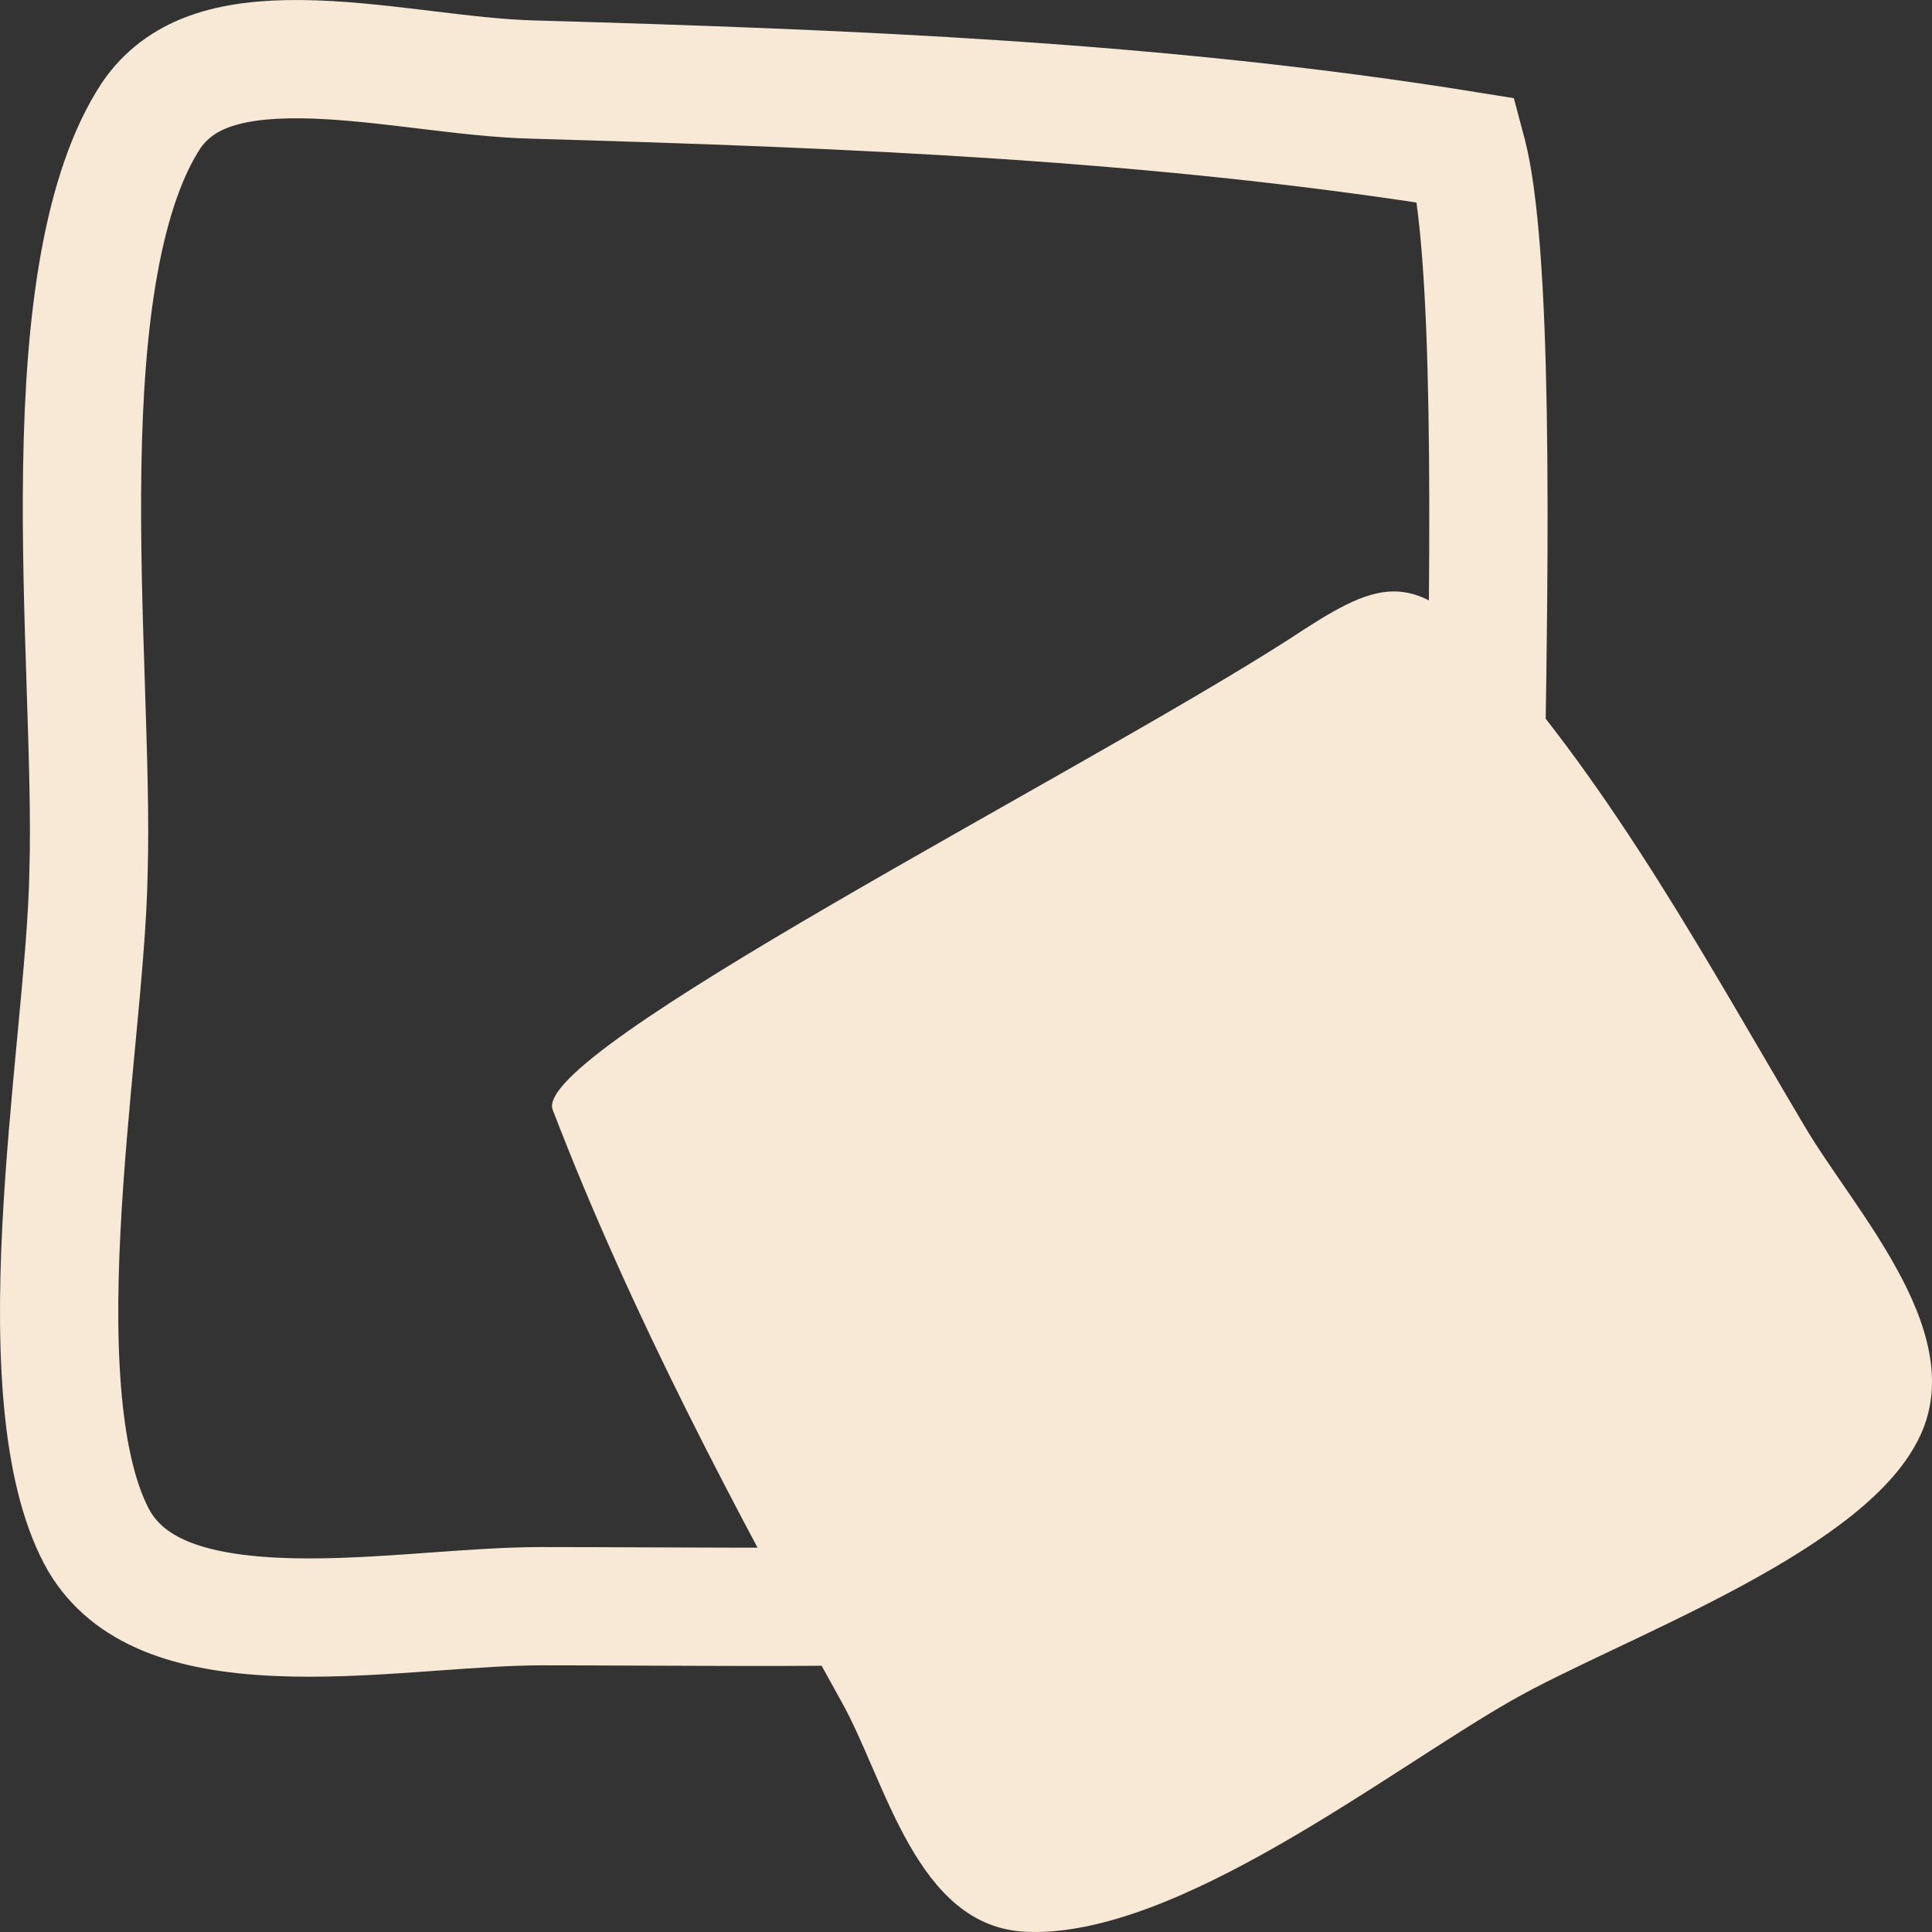
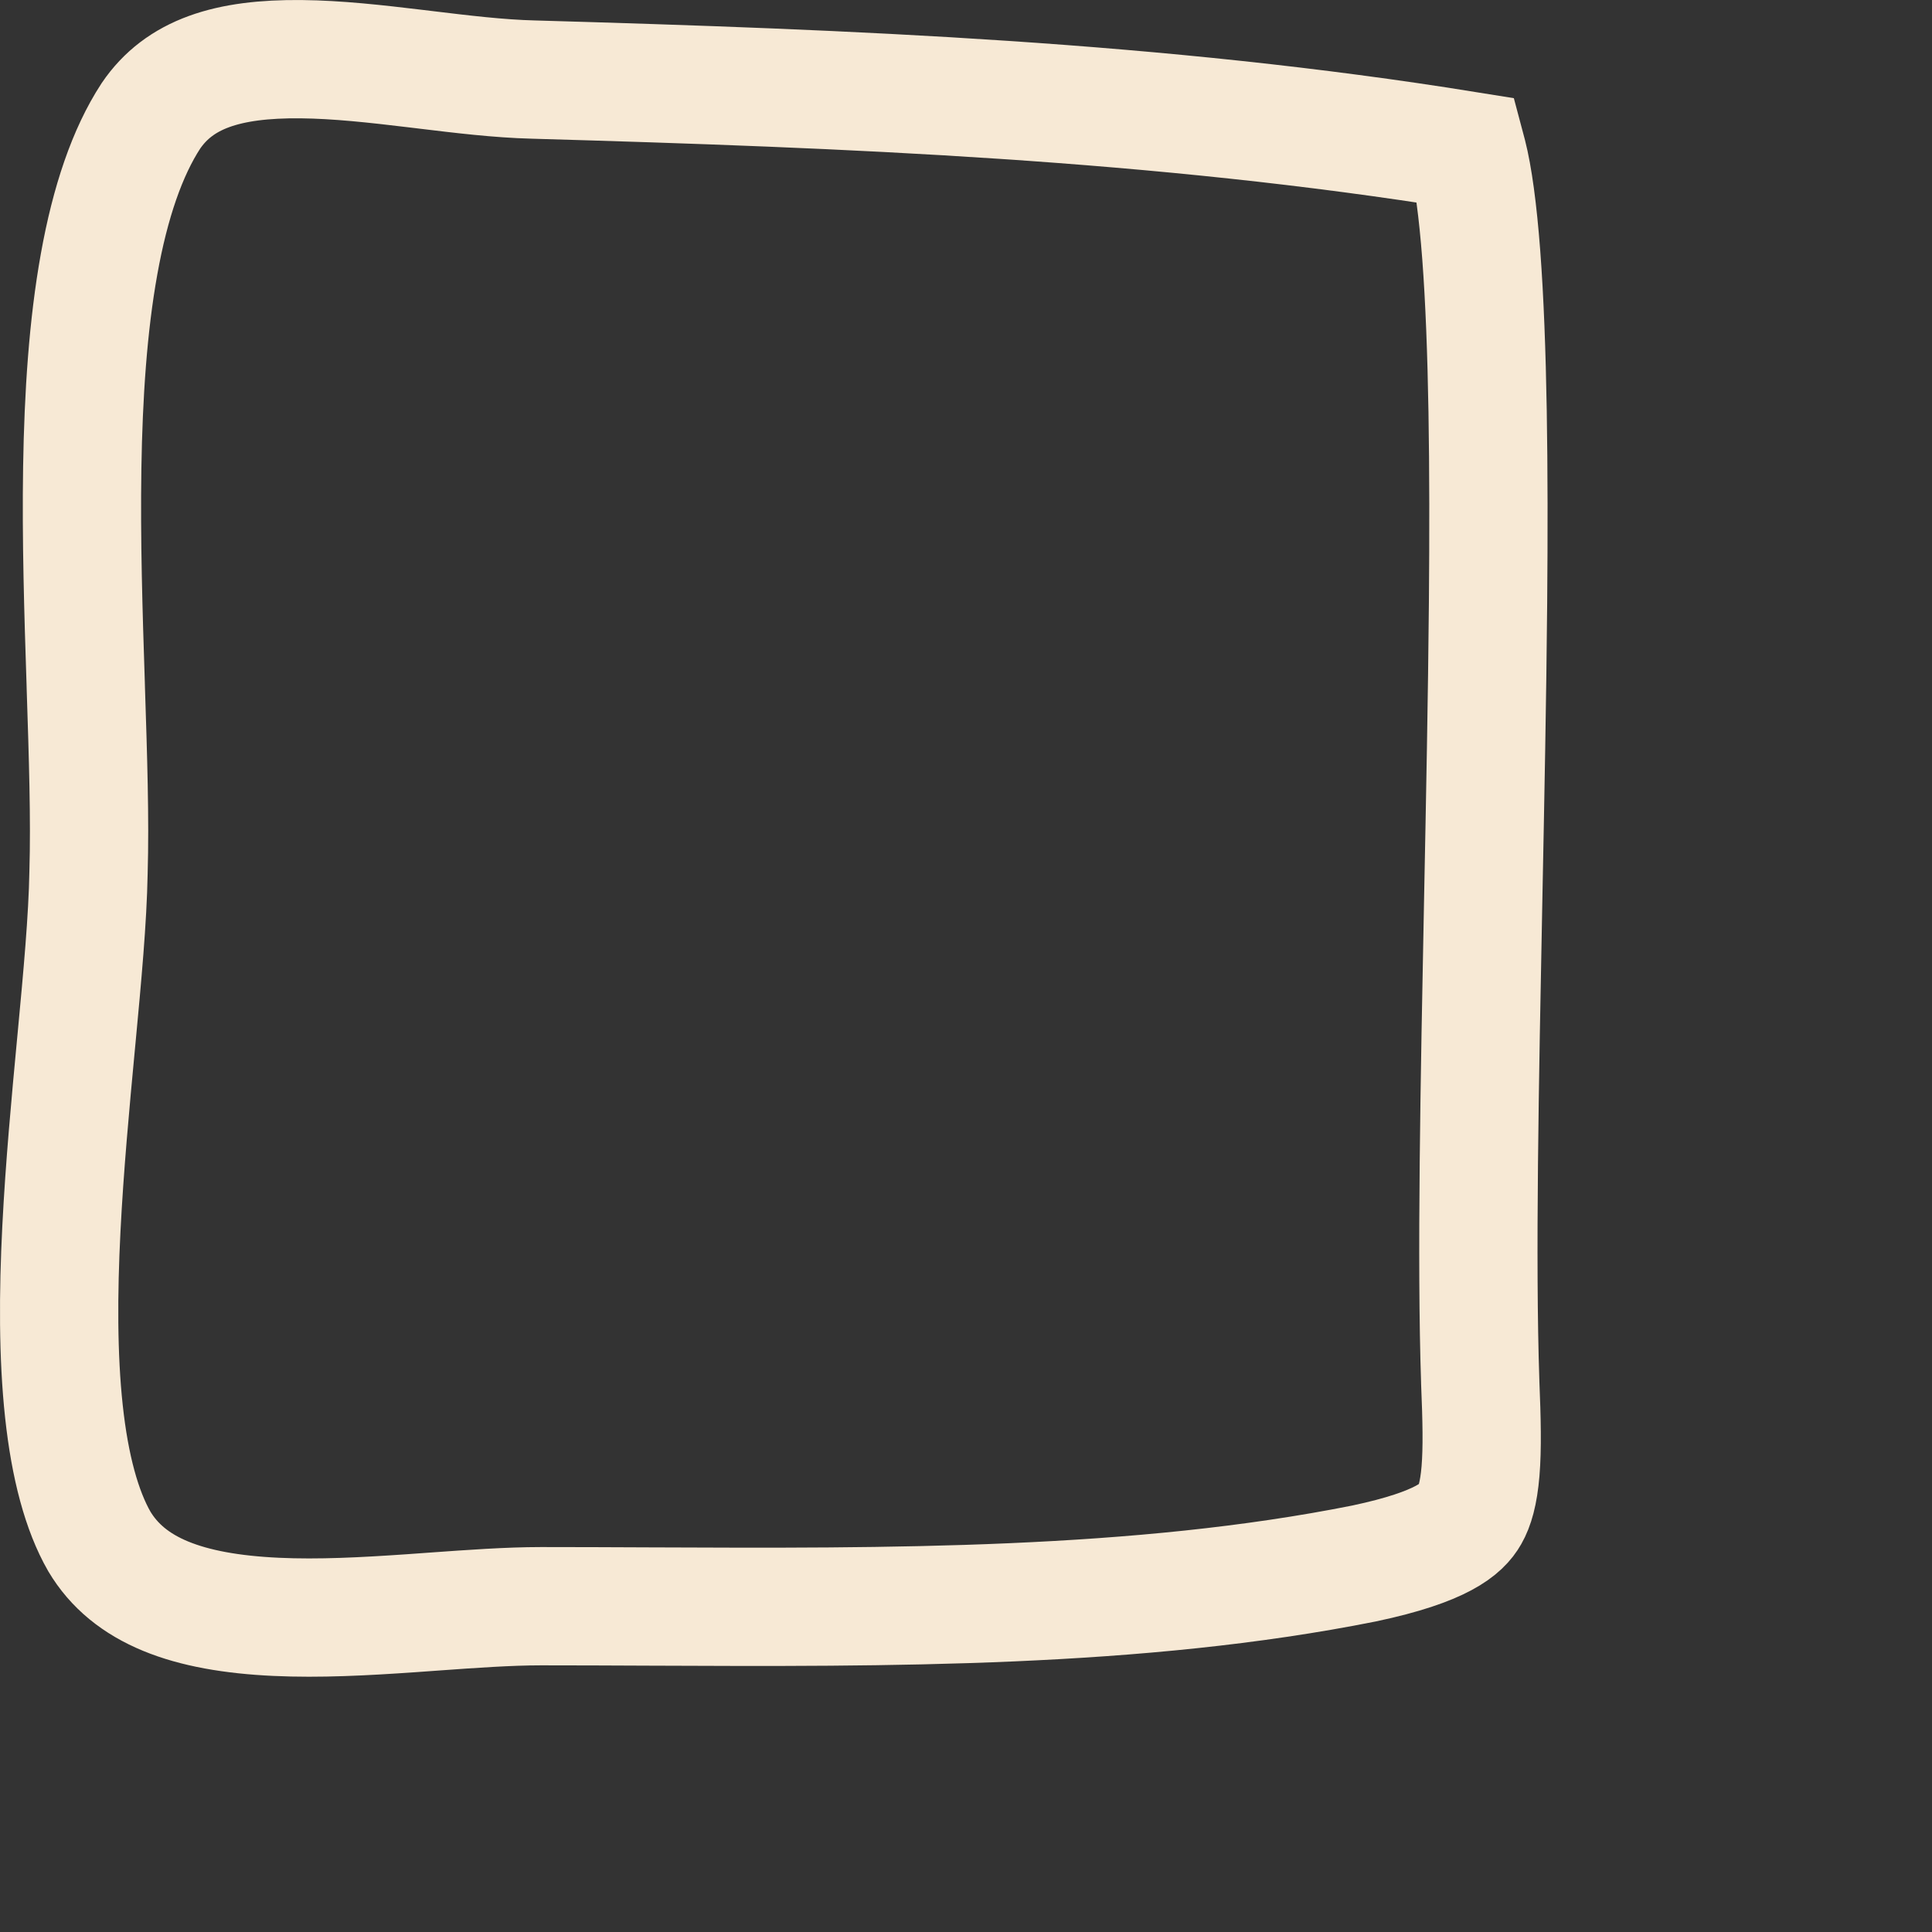
<svg xmlns="http://www.w3.org/2000/svg" width="49" height="49" viewBox="0 0 49 49" fill="none">
  <rect x="0" y="0" width="49" height="49" fill="#333333" stroke="none" />
  <path d="M37.542 35.042L37.542 35.054C37.582 36.015 37.597 36.734 37.549 37.314C37.501 37.886 37.399 38.21 37.279 38.42C37.083 38.766 36.591 39.231 34.599 39.653C28.869 40.798 22.544 40.771 16.43 40.745C15.522 40.741 14.619 40.737 13.723 40.737C12.897 40.737 11.948 40.806 11.012 40.873C10.811 40.888 10.611 40.902 10.412 40.916C9.251 40.996 8.096 41.058 7.005 41.007C4.757 40.903 3.267 40.35 2.518 39.092C2.073 38.315 1.773 37.205 1.621 35.794C1.47 34.395 1.474 32.812 1.557 31.166C1.637 29.578 1.787 27.976 1.929 26.465L1.944 26.307C2.088 24.778 2.224 23.312 2.245 22.13C2.285 20.78 2.232 19.158 2.177 17.469L2.173 17.322C2.115 15.555 2.057 13.692 2.086 11.857C2.115 10.021 2.232 8.257 2.513 6.697C2.795 5.128 3.227 3.859 3.826 2.941C4.549 1.876 5.77 1.482 7.638 1.501C8.559 1.51 9.532 1.619 10.548 1.741C10.627 1.751 10.707 1.76 10.788 1.77C11.696 1.88 12.656 1.997 13.525 2.018C21.609 2.251 29.378 2.559 37.195 3.816C37.204 3.85 37.214 3.886 37.224 3.924C37.364 4.472 37.481 5.324 37.568 6.466C37.739 8.729 37.77 11.843 37.74 15.294C37.719 17.701 37.668 20.273 37.618 22.804C37.527 27.448 37.438 31.952 37.542 35.042Z" stroke="#F7E9D5" stroke-width="3" />
-   <path d="M45.749 28.53C43.367 24.514 40.93 20.008 37.735 16.48C35.786 14.363 34.92 14.742 32.7 16.208C27.285 19.682 13.423 26.685 14.019 28.151C16.022 33.362 18.621 38.247 21.328 43.133C22.466 45.141 23.224 48.887 26.039 48.995C29.83 49.158 35.19 44.924 38.331 43.133C40.984 41.613 46.995 39.496 48.565 36.673C50.135 33.959 47.049 30.756 45.749 28.53Z" fill="#F7E9D5" />
</svg>